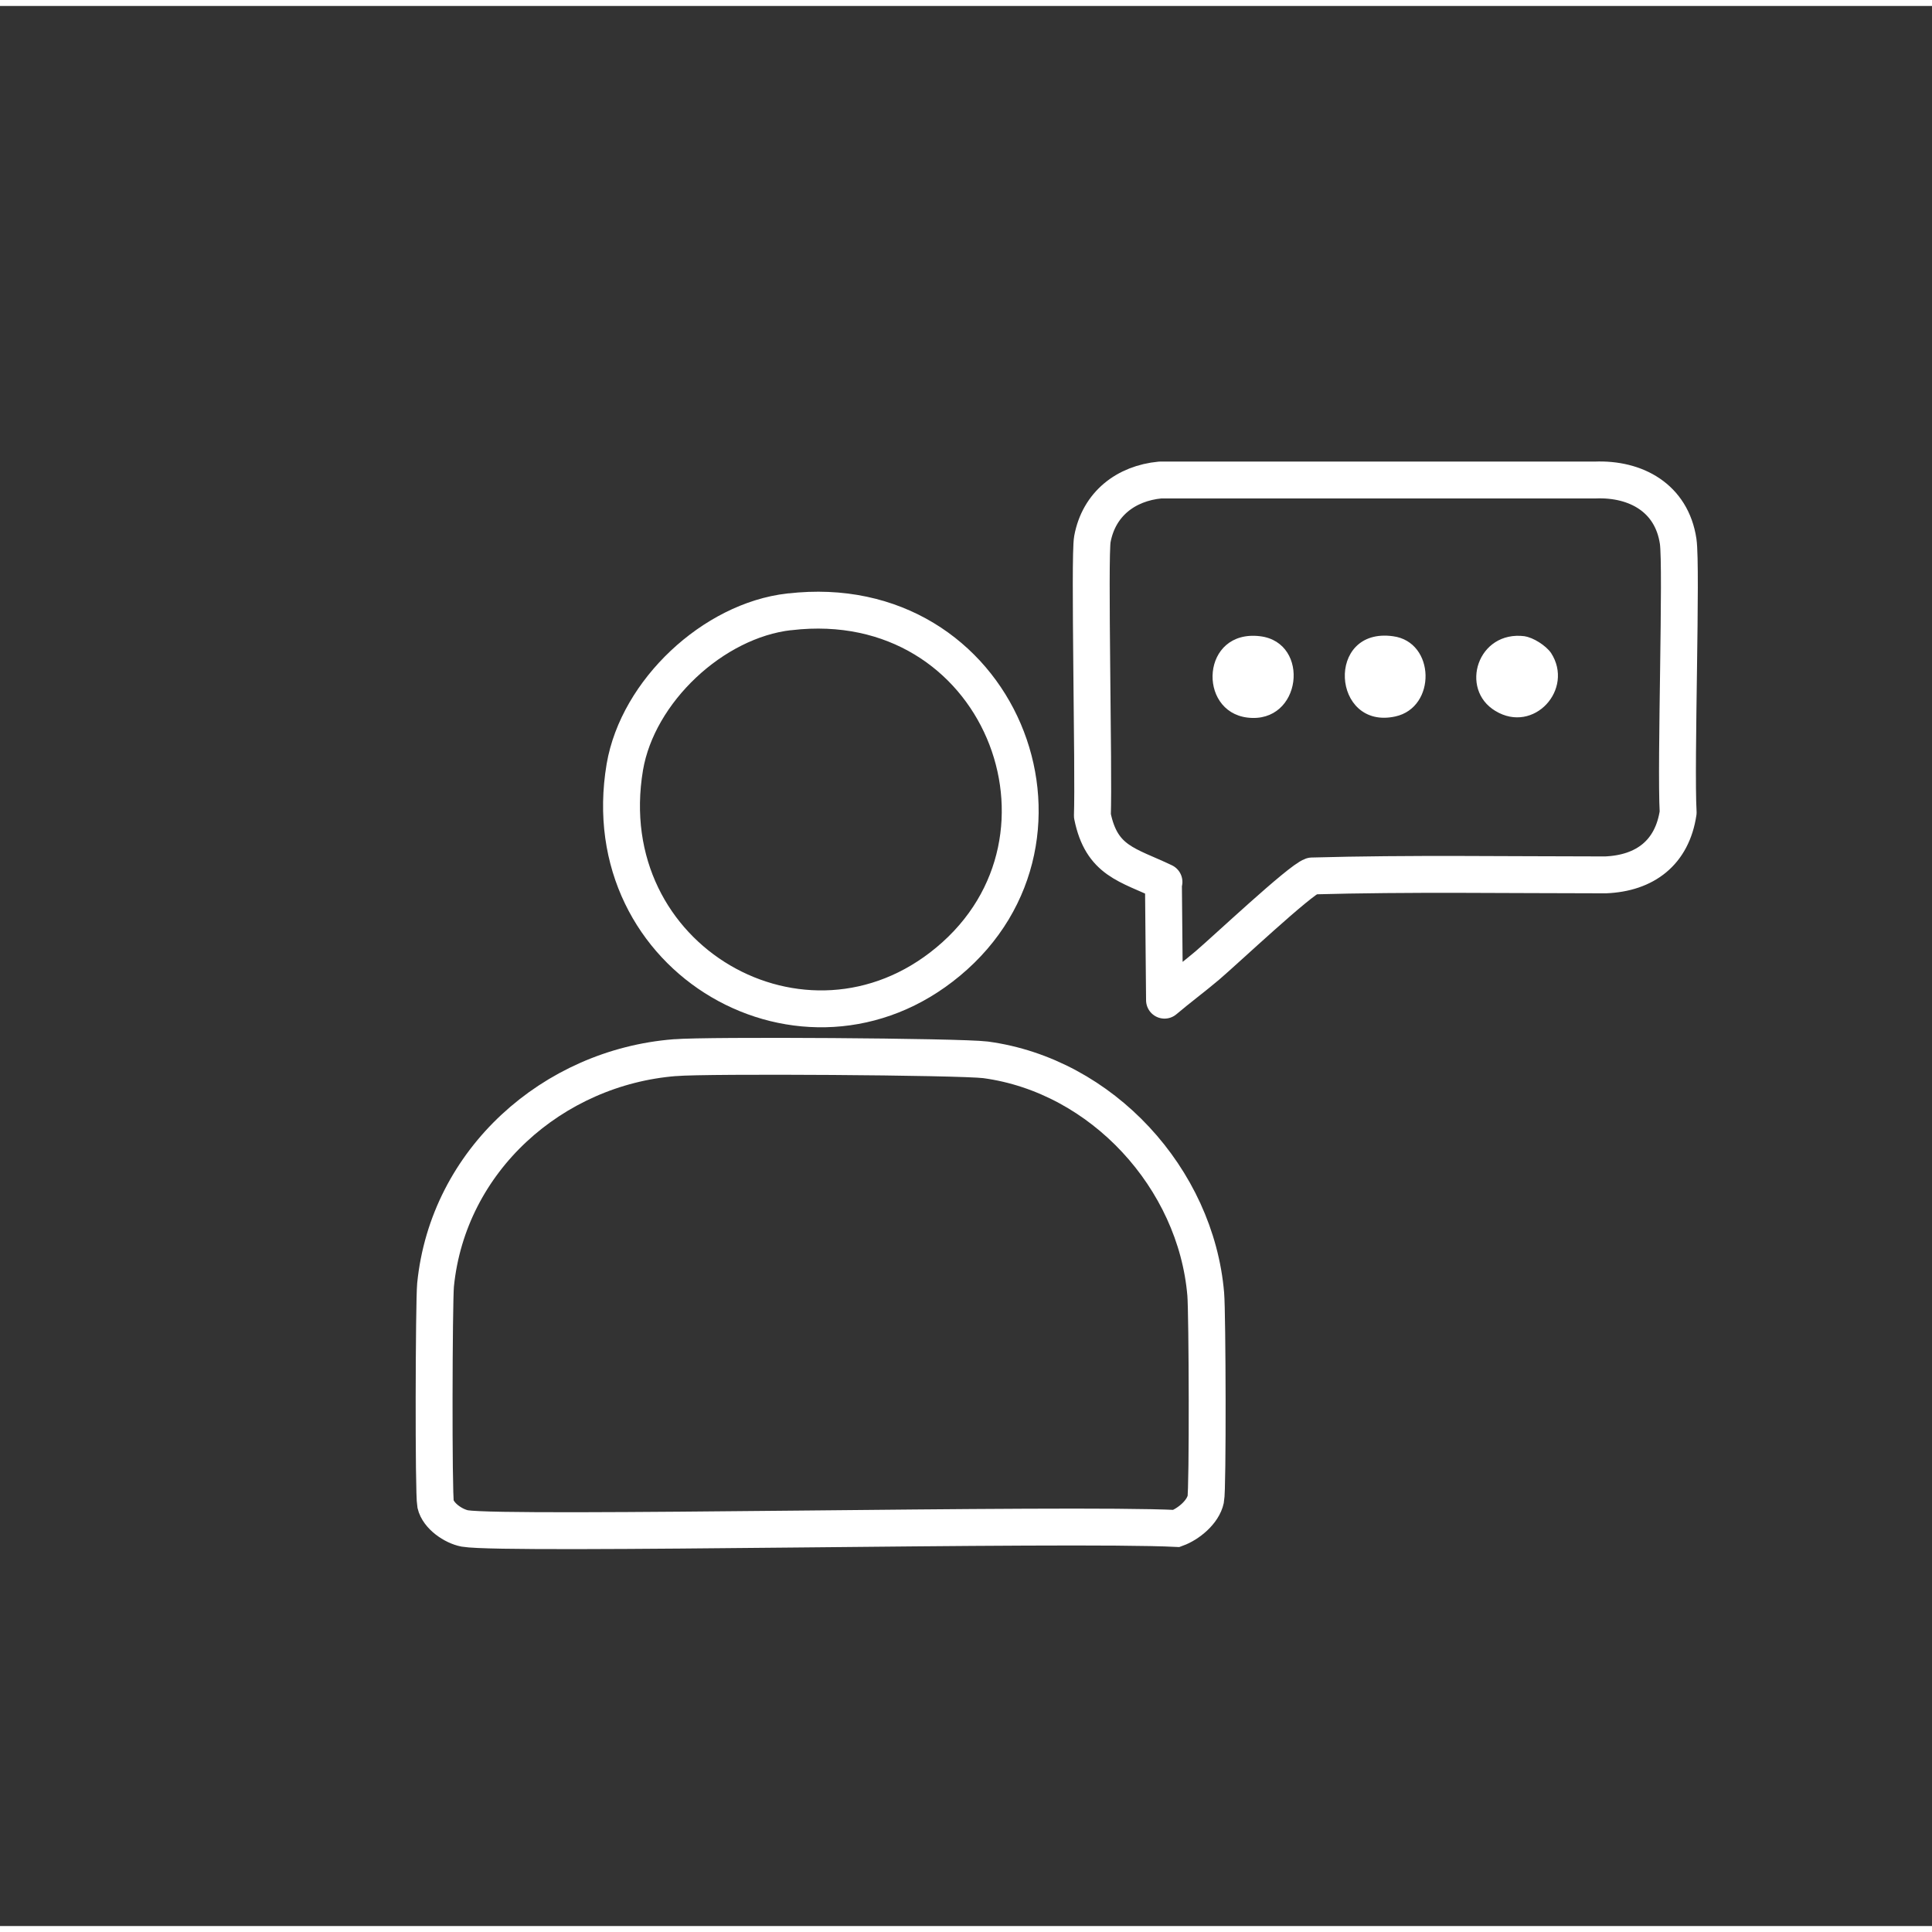
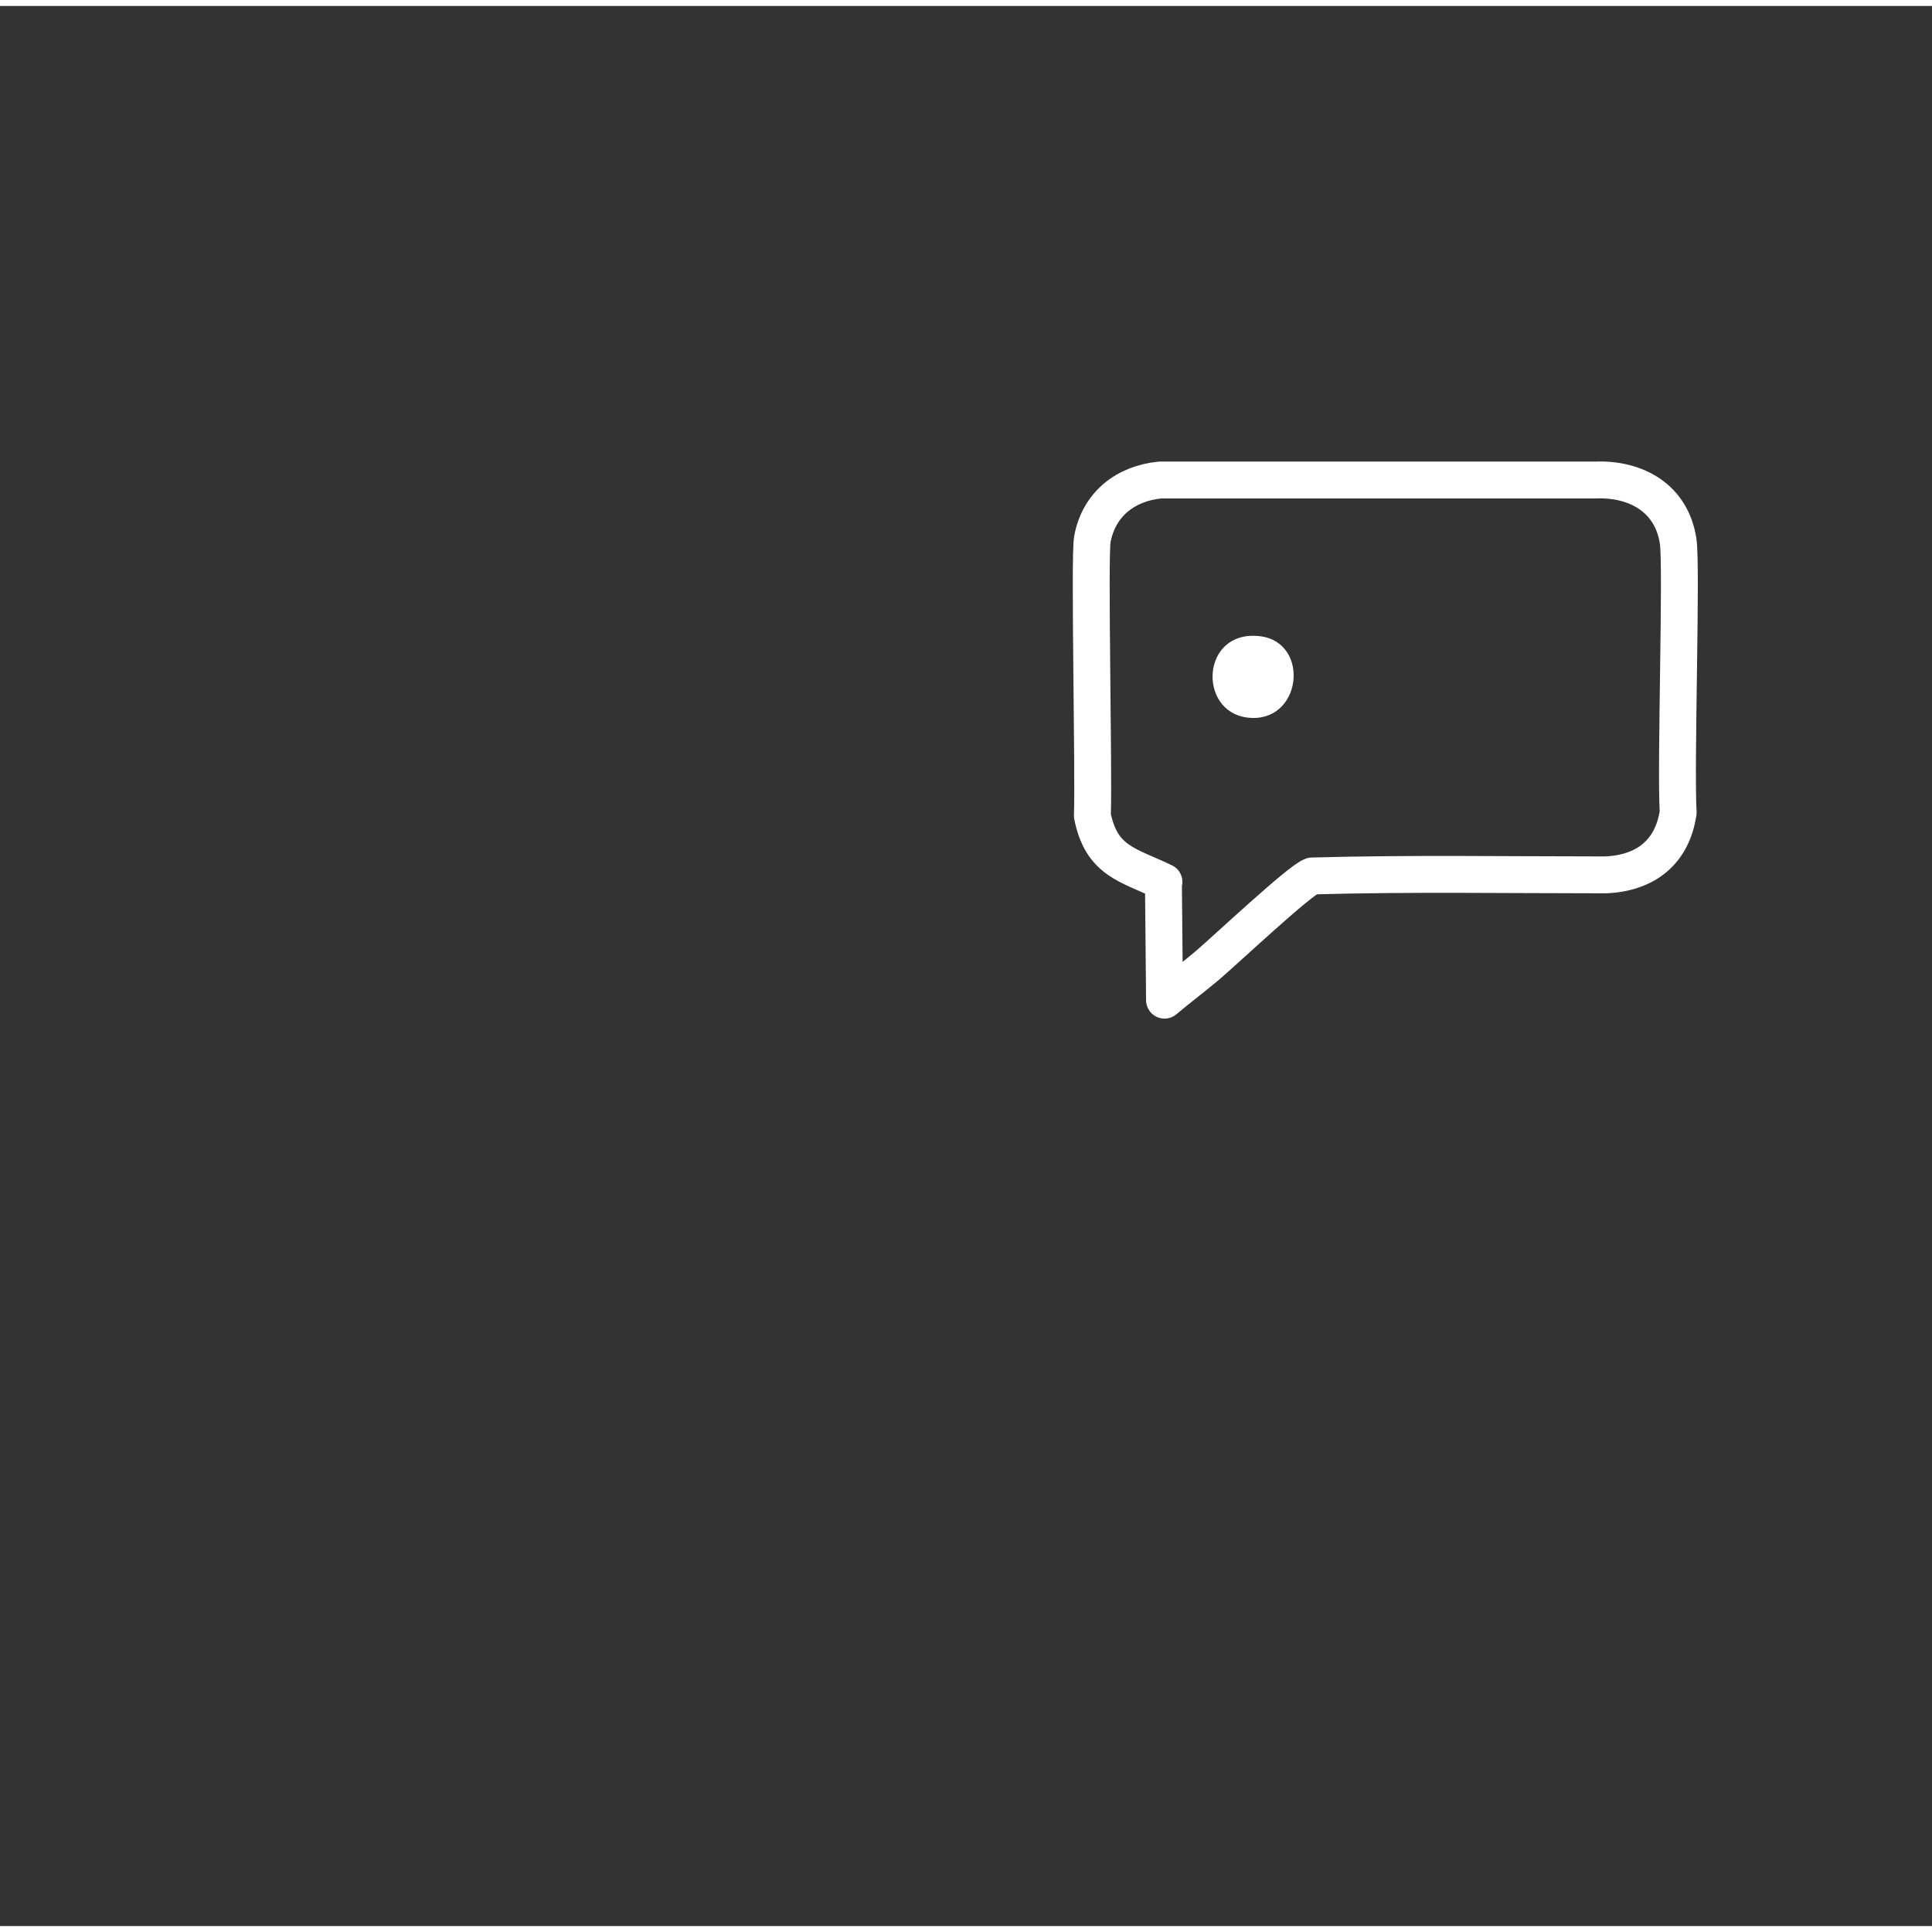
<svg xmlns="http://www.w3.org/2000/svg" viewBox="0 0 35.62 35.4" height=".49in" width=".49in" id="Layer_1">
  <rect x="0" y="0" width="35.62" height="35.4" fill="#333333" stroke="none" />
-   <path style="fill:none; stroke:#fff; stroke-miterlimit:10; stroke-width:.68px;" d="M12.45,19.39c.57-.05,5.24-.02,5.72.04,2.15.29,3.88,2.19,4.06,4.32.03.34.04,3.6,0,3.78-.05.24-.32.46-.54.54-2.01-.1-12.34.13-13.12,0-.21-.04-.49-.23-.54-.45-.04-.2-.03-3.71,0-4.04.23-2.3,2.16-4.01,4.41-4.19Z" />
-   <path style="fill:none; stroke:#fff; stroke-miterlimit:10; stroke-width:.68px;" d="M14.56,11.17c3.87-.45,5.68,4.16,2.92,6.45-2.63,2.19-6.56-.03-5.96-3.59.24-1.4,1.63-2.7,3.03-2.86Z" />
  <path style="fill:#fff; stroke:#fff; stroke-miterlimit:10; stroke-width:.04px;" d="M23.23,11.64c-1.06-.13-1.13,1.35-.23,1.46.98.12,1.14-1.35.23-1.46Z" />
-   <path style="fill:#fff; stroke:#fff; stroke-miterlimit:10; stroke-width:.04px;" d="M25.68,11.64c-1.22-.17-1.1,1.69.04,1.44.74-.16.72-1.34-.04-1.44Z" />
-   <path style="fill:#fff; stroke:#fff; stroke-miterlimit:10; stroke-width:.04px;" d="M28.11,11.64c-.85-.11-1.18.95-.53,1.34.69.42,1.42-.39,1-1.04-.09-.13-.32-.28-.48-.3Z" />
  <path style="fill:none; stroke:#fff; stroke-linecap:round; stroke-linejoin:round; stroke-width:.68px;" d="M21.46,16.15c-.67-.32-1.15-.38-1.32-1.22.03-.82-.06-4.77,0-5.1.12-.65.62-1.03,1.25-1.09h8.02c.75-.03,1.41.33,1.53,1.13.07.48-.05,4.1,0,5-.11.74-.61,1.12-1.34,1.15-1.8,0-3.61-.03-5.41.02-.23.08-1.59,1.36-1.93,1.65-.26.22-.53.42-.79.64l-.02-2.17Z" />
</svg>